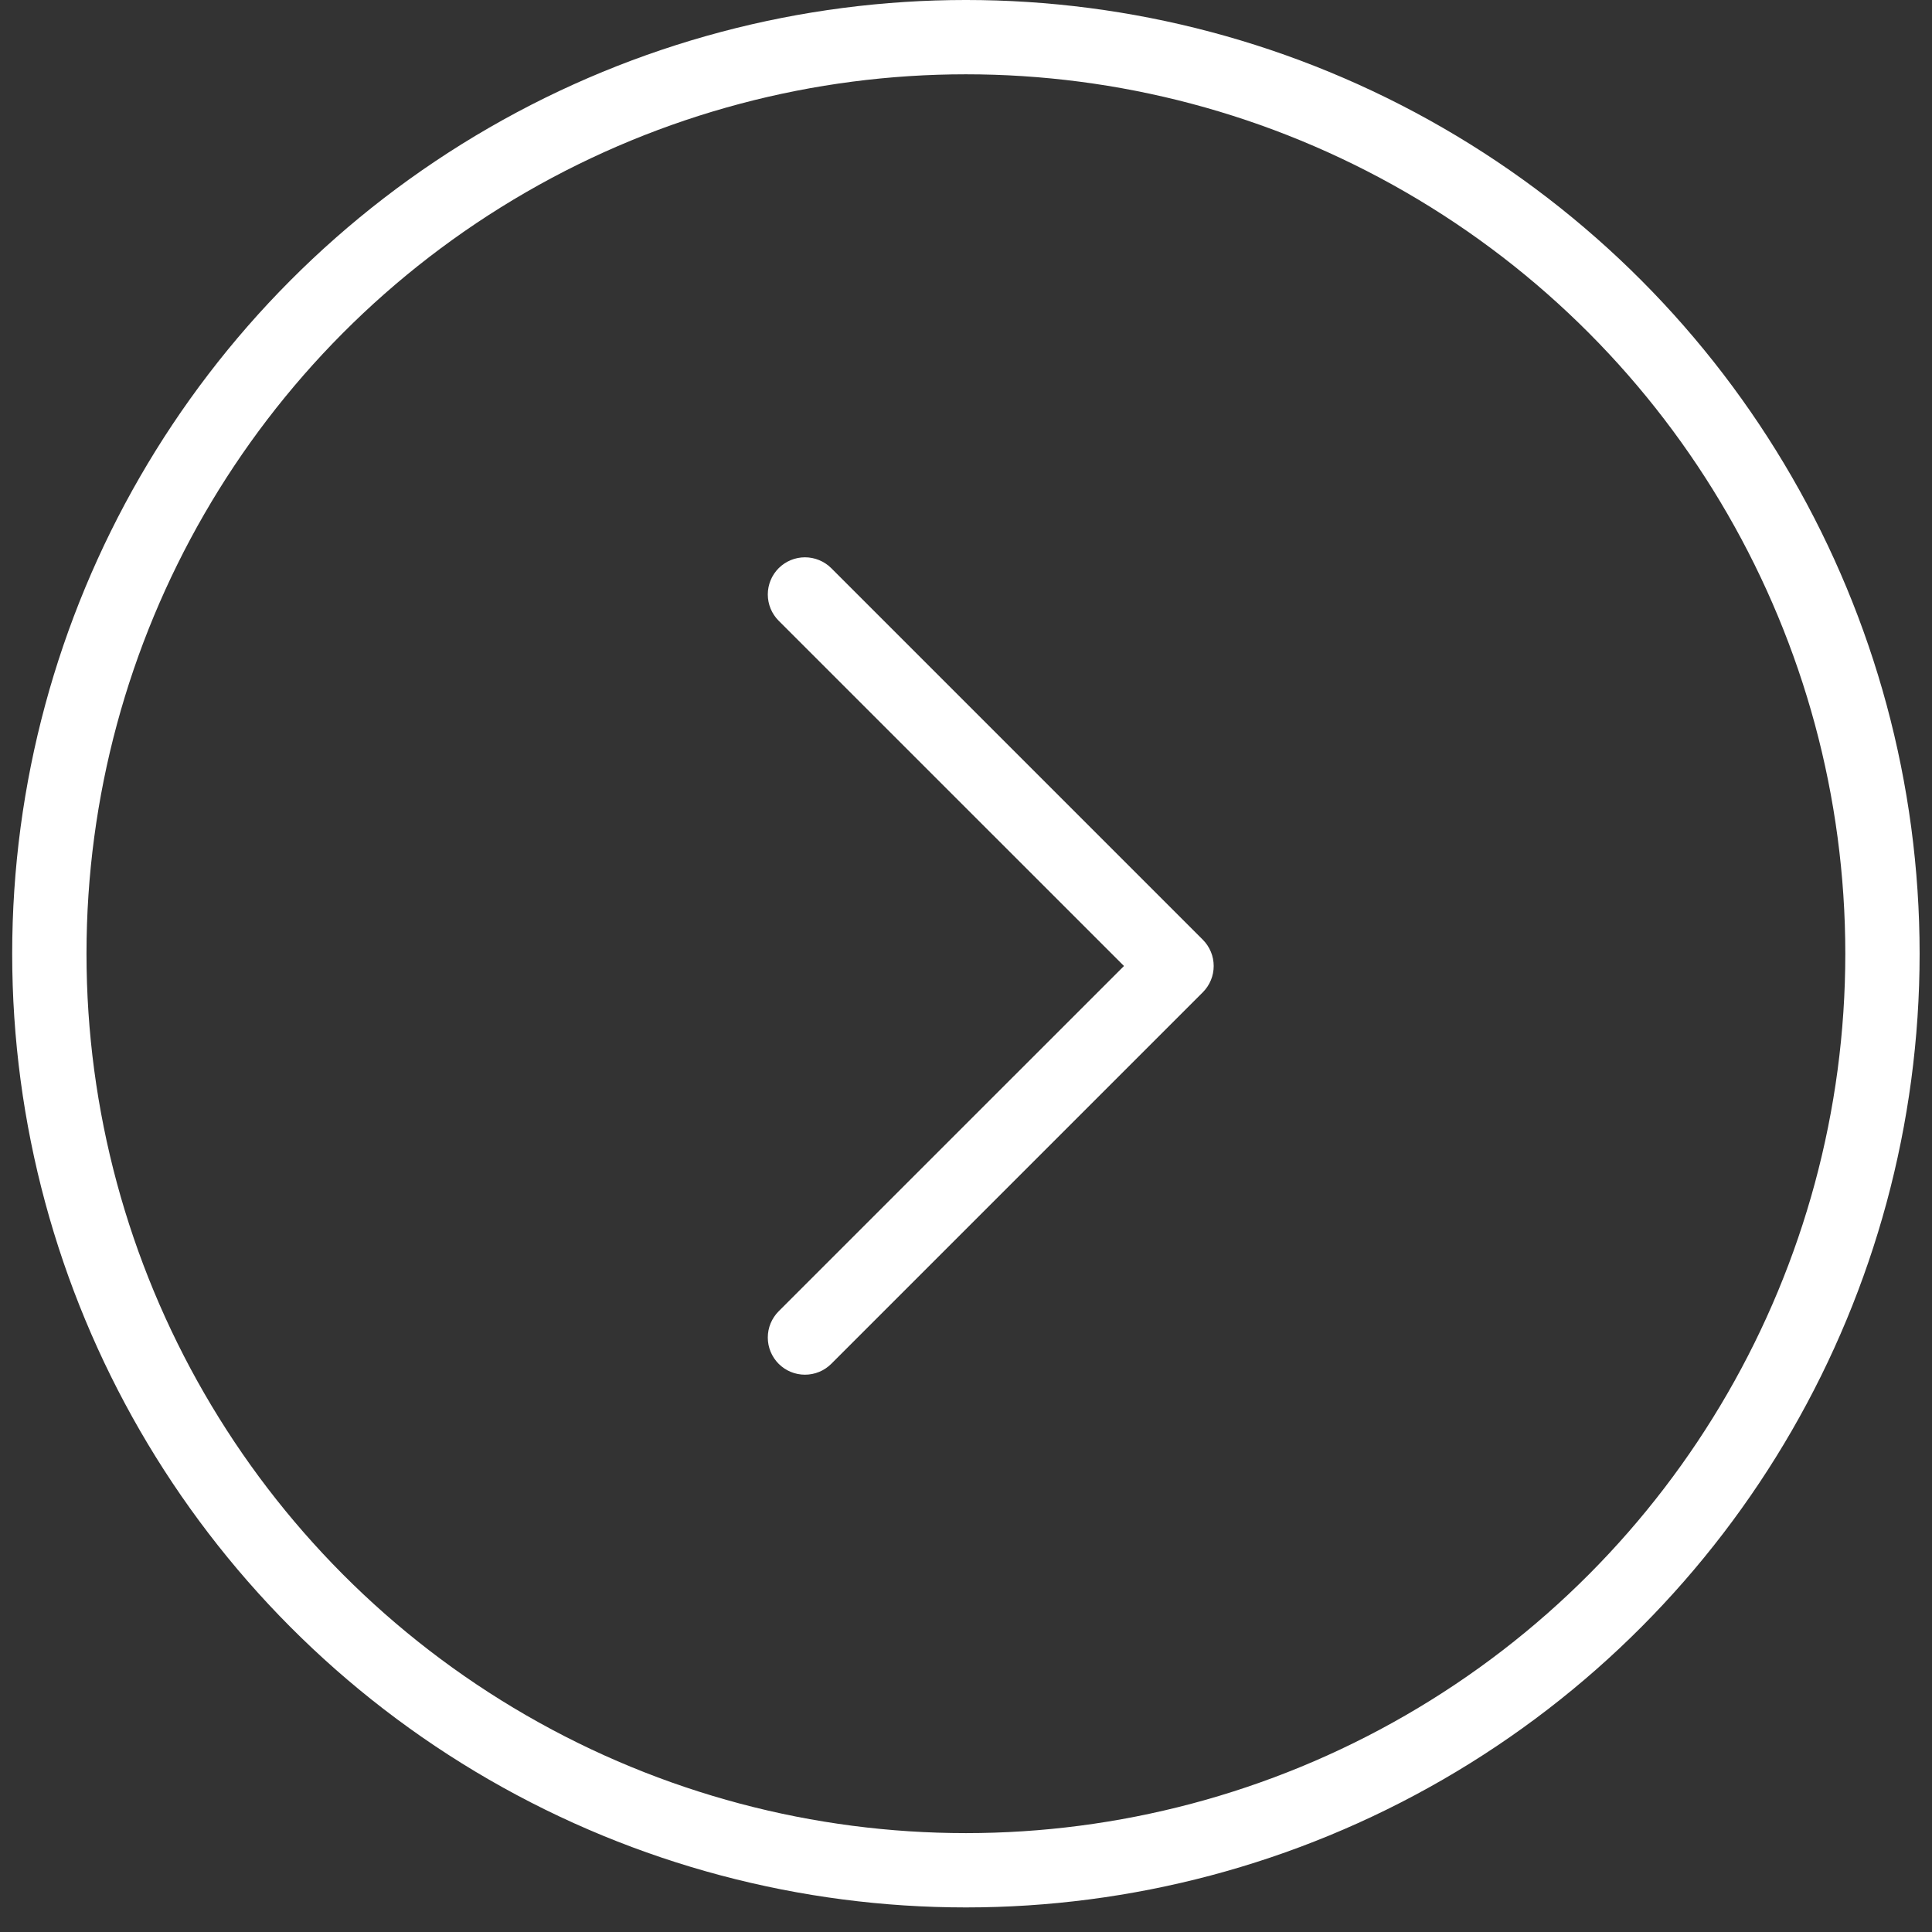
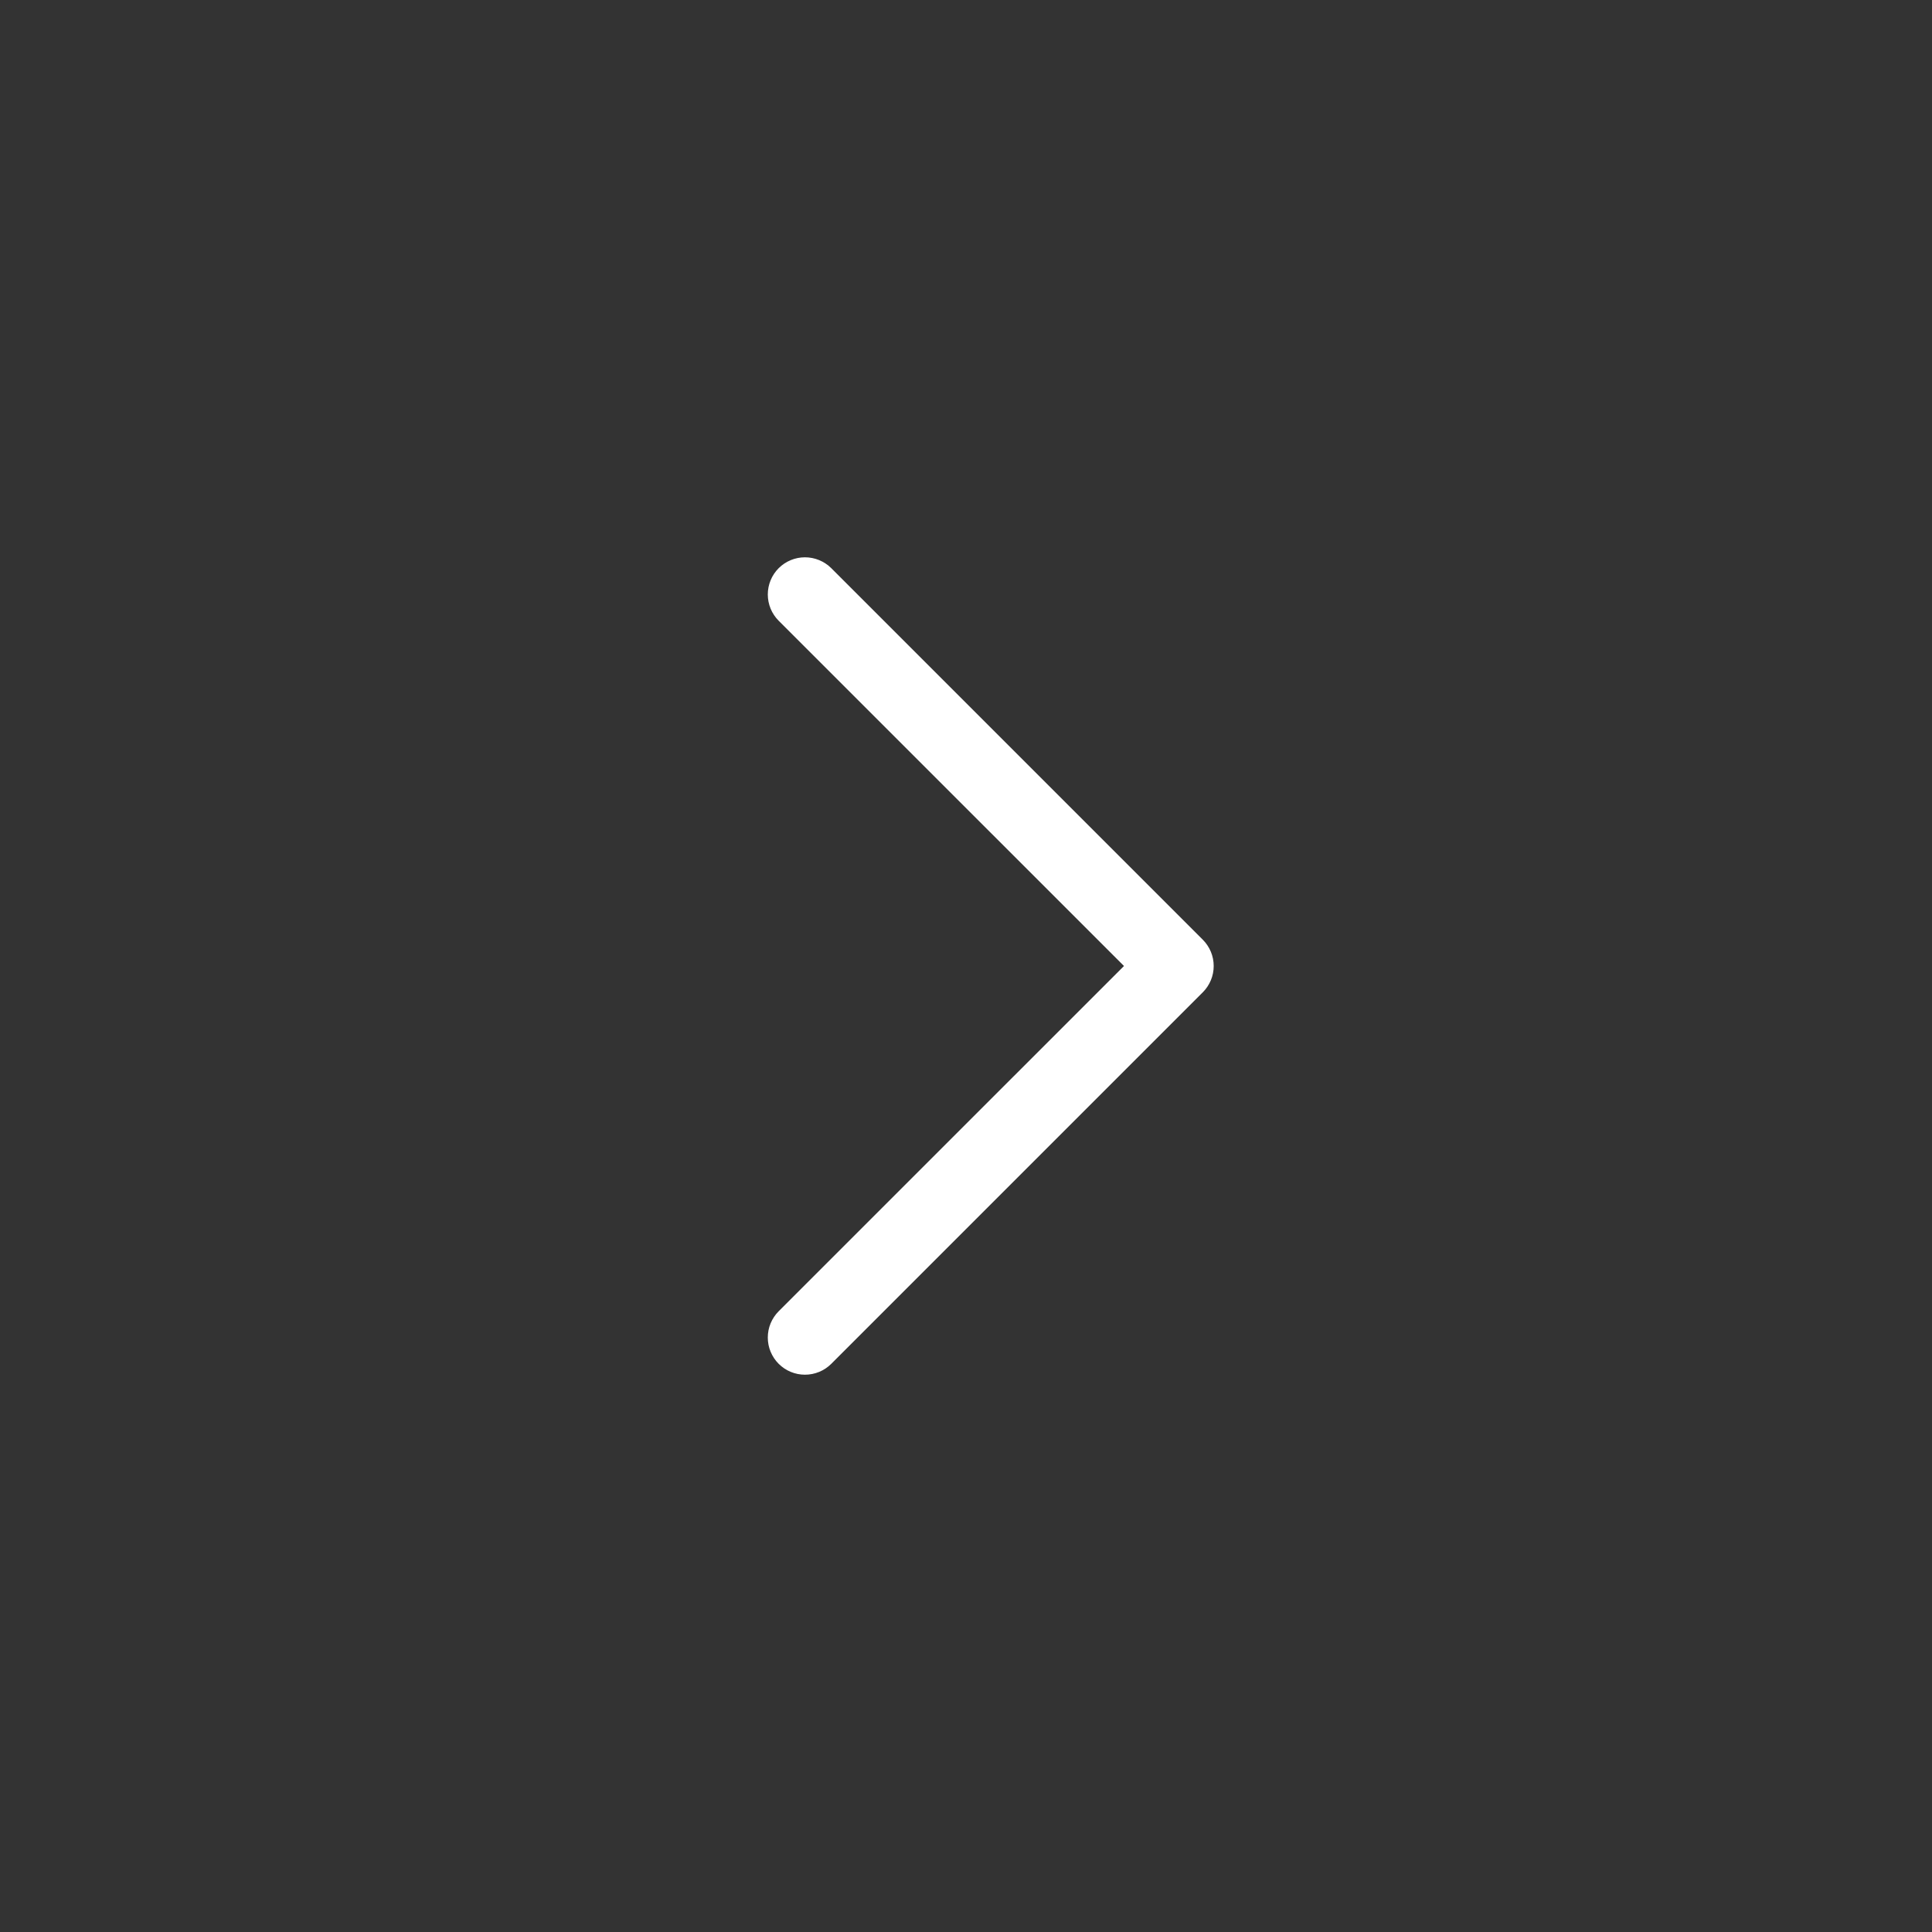
<svg xmlns="http://www.w3.org/2000/svg" width="39" height="39" viewBox="0 0 39 39" fill="none">
  <rect x="0" y="0" width="39" height="39" fill="#333333" stroke="none" />
-   <circle cx="19.252" cy="19.252" r="18.502" transform="matrix(-1 0 0 1 38.75 -6.10352e-05)" stroke="white" stroke-width="1.5" />
  <path d="M15.719 26.469C15.649 26.539 15.594 26.622 15.556 26.713C15.518 26.804 15.499 26.901 15.499 27C15.499 27.099 15.518 27.196 15.556 27.287C15.594 27.378 15.649 27.461 15.719 27.531C15.789 27.6 15.871 27.656 15.962 27.693C16.053 27.731 16.151 27.75 16.249 27.75C16.348 27.75 16.445 27.731 16.537 27.693C16.628 27.656 16.71 27.6 16.78 27.531L24.28 20.031C24.35 19.961 24.405 19.878 24.443 19.787C24.481 19.696 24.5 19.599 24.5 19.5C24.5 19.401 24.481 19.304 24.443 19.213C24.405 19.122 24.35 19.039 24.28 18.969L16.78 11.469C16.639 11.329 16.448 11.25 16.249 11.25C16.05 11.25 15.86 11.329 15.719 11.469C15.578 11.61 15.499 11.801 15.499 12C15.499 12.199 15.578 12.39 15.719 12.531L22.689 19.5L15.719 26.469Z" fill="white" />
</svg>